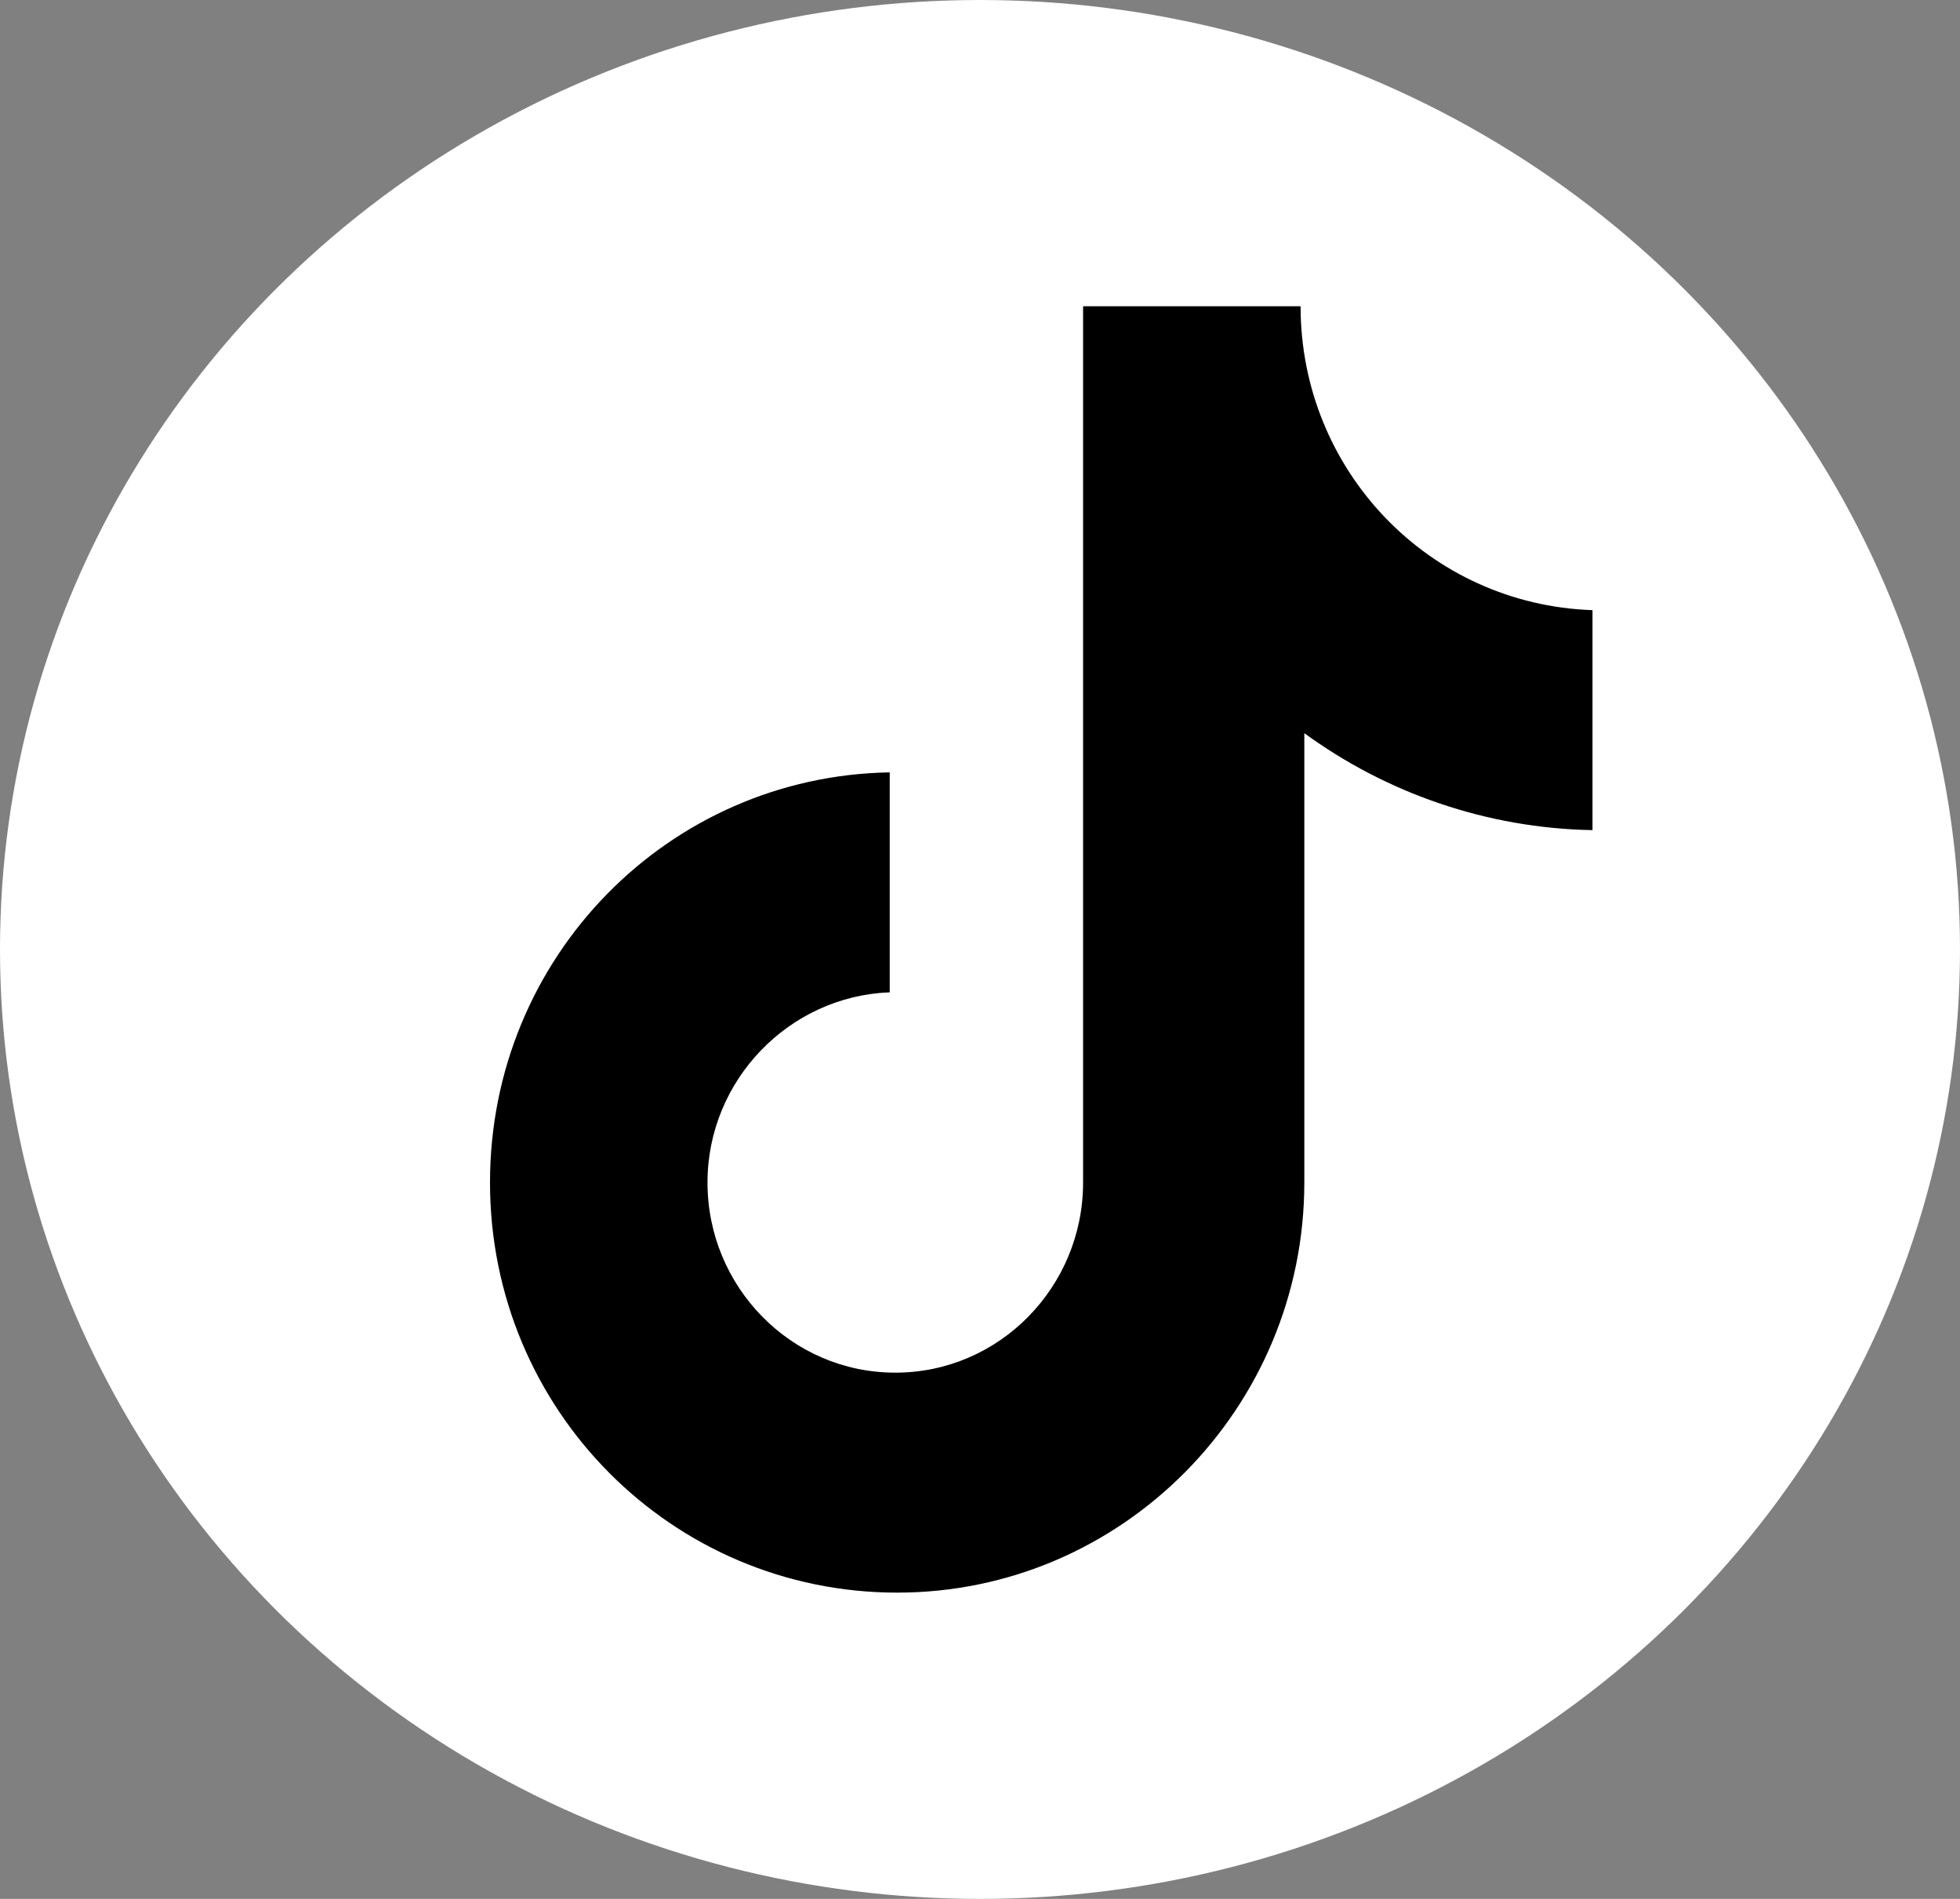
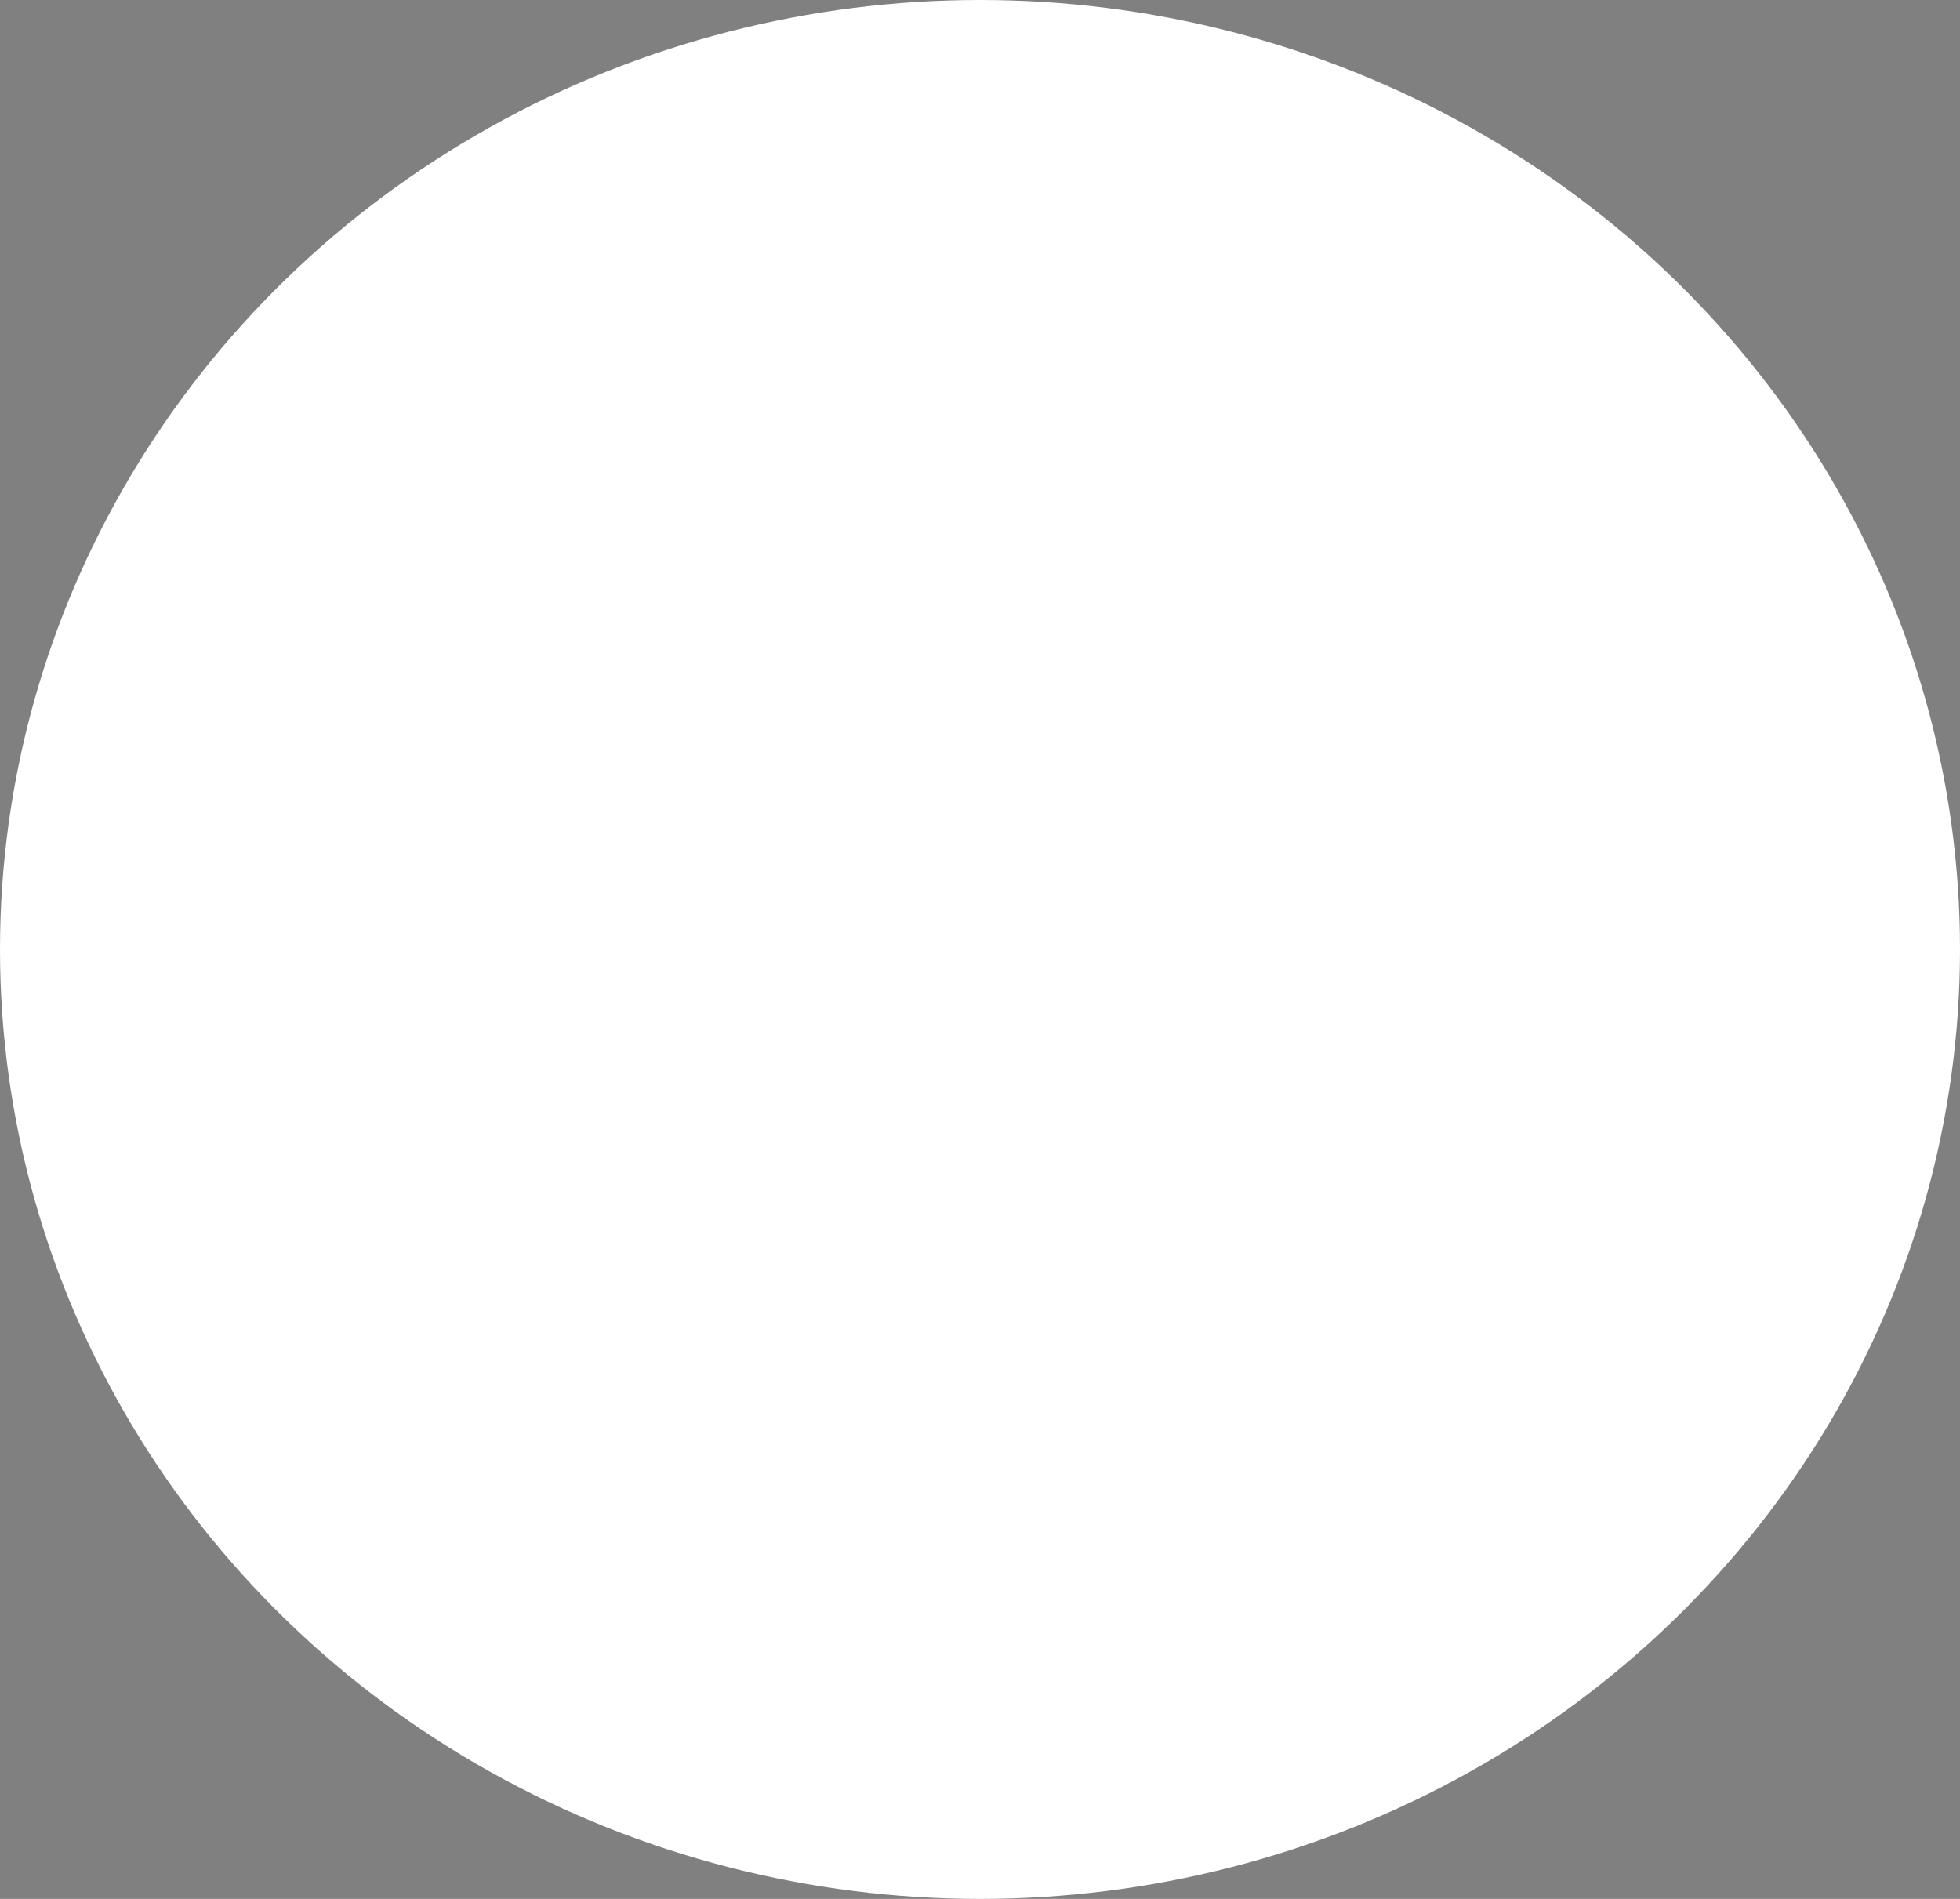
<svg xmlns="http://www.w3.org/2000/svg" width="32" height="31" viewBox="0 0 32 31" fill="none">
  <rect x="0" y="0" width="32" height="31" fill="#808080" stroke="none" />
  <ellipse cx="16" cy="15.5" rx="16" ry="15.5" fill="white" />
-   <path d="M21.234 5H17.683V19.305C17.683 21.009 16.317 22.409 14.617 22.409C12.918 22.409 11.551 21.009 11.551 19.305C11.551 17.631 12.887 16.261 14.526 16.2V12.609C10.914 12.669 8 15.622 8 19.305C8 23.018 10.975 26 14.648 26C18.321 26 21.295 22.987 21.295 19.305V11.969C22.631 12.944 24.27 13.522 26 13.552V9.961C23.329 9.869 21.234 7.678 21.234 5Z" fill="black" />
</svg>